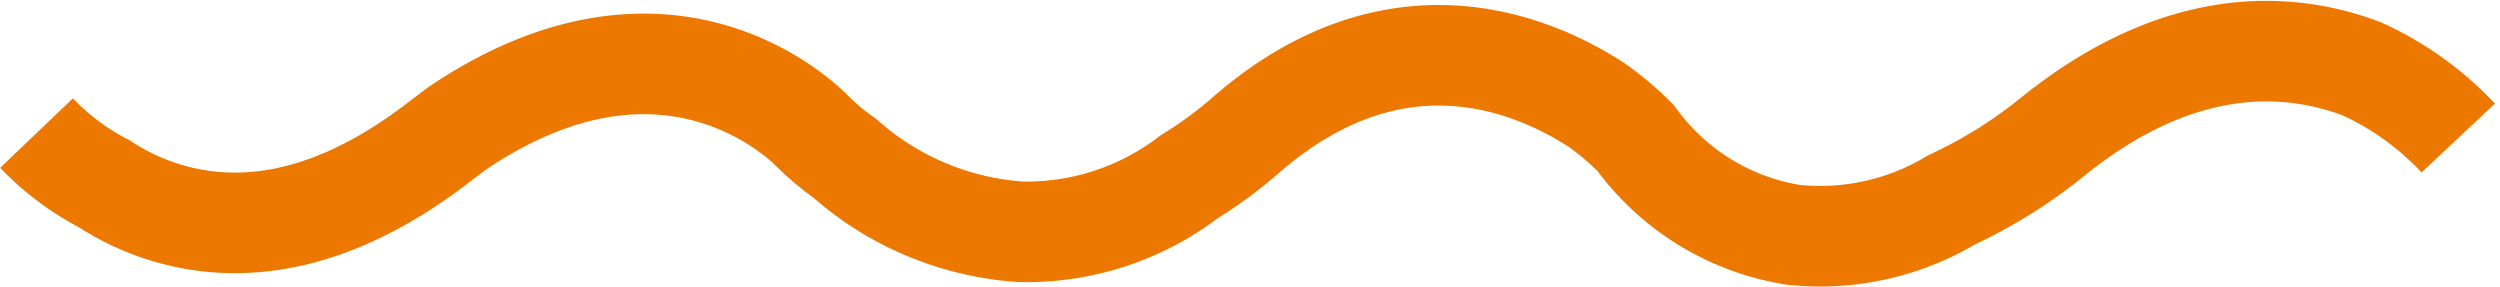
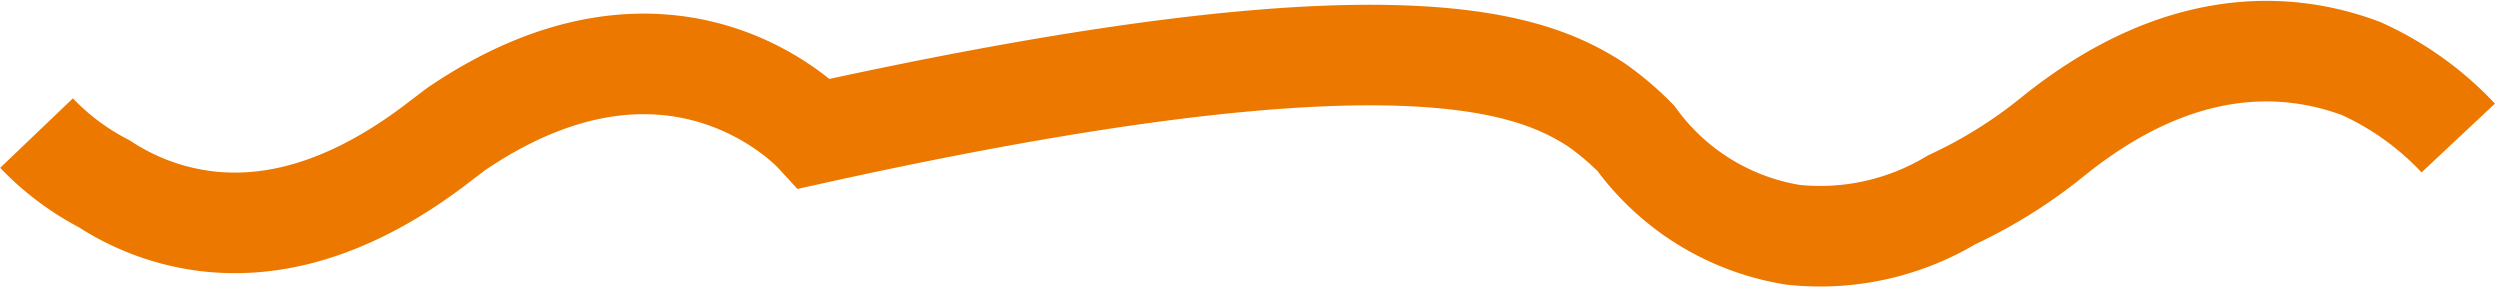
<svg xmlns="http://www.w3.org/2000/svg" width="74.576" height="8.56">
-   <path d="M1.09 3.97a7.672 7.672 0 0 0 2.024 1.515 7.162 7.162 0 0 0 3.021 1.11c2.265.28 4.647-.54 7.082-2.45.139-.1.28-.215.419-.315 6.406-4.325 10.5-.031 10.671.155a7.4 7.4 0 0 0 .885.73 8.8 8.8 0 0 0 5.261 2.2 8 8 0 0 0 5.026-1.645 12.546 12.546 0 0 0 1.685-1.24C41.6.17 45.678 1.876 47.609 3.12a8.559 8.559 0 0 1 1.189 1.006 7.205 7.205 0 0 0 4.7 2.879A7.635 7.635 0 0 0 58.22 5.96a14.427 14.427 0 0 0 3.055-1.916c3.746-3 6.966-2.819 9.156-2a9.107 9.107 0 0 1 2.9 2.073" fill="none" stroke="#ec7800" stroke-width="3" />
+   <path d="M1.09 3.97a7.672 7.672 0 0 0 2.024 1.515 7.162 7.162 0 0 0 3.021 1.11c2.265.28 4.647-.54 7.082-2.45.139-.1.28-.215.419-.315 6.406-4.325 10.5-.031 10.671.155C41.6.17 45.678 1.876 47.609 3.12a8.559 8.559 0 0 1 1.189 1.006 7.205 7.205 0 0 0 4.7 2.879A7.635 7.635 0 0 0 58.22 5.96a14.427 14.427 0 0 0 3.055-1.916c3.746-3 6.966-2.819 9.156-2a9.107 9.107 0 0 1 2.9 2.073" fill="none" stroke="#ec7800" stroke-width="3" />
</svg>